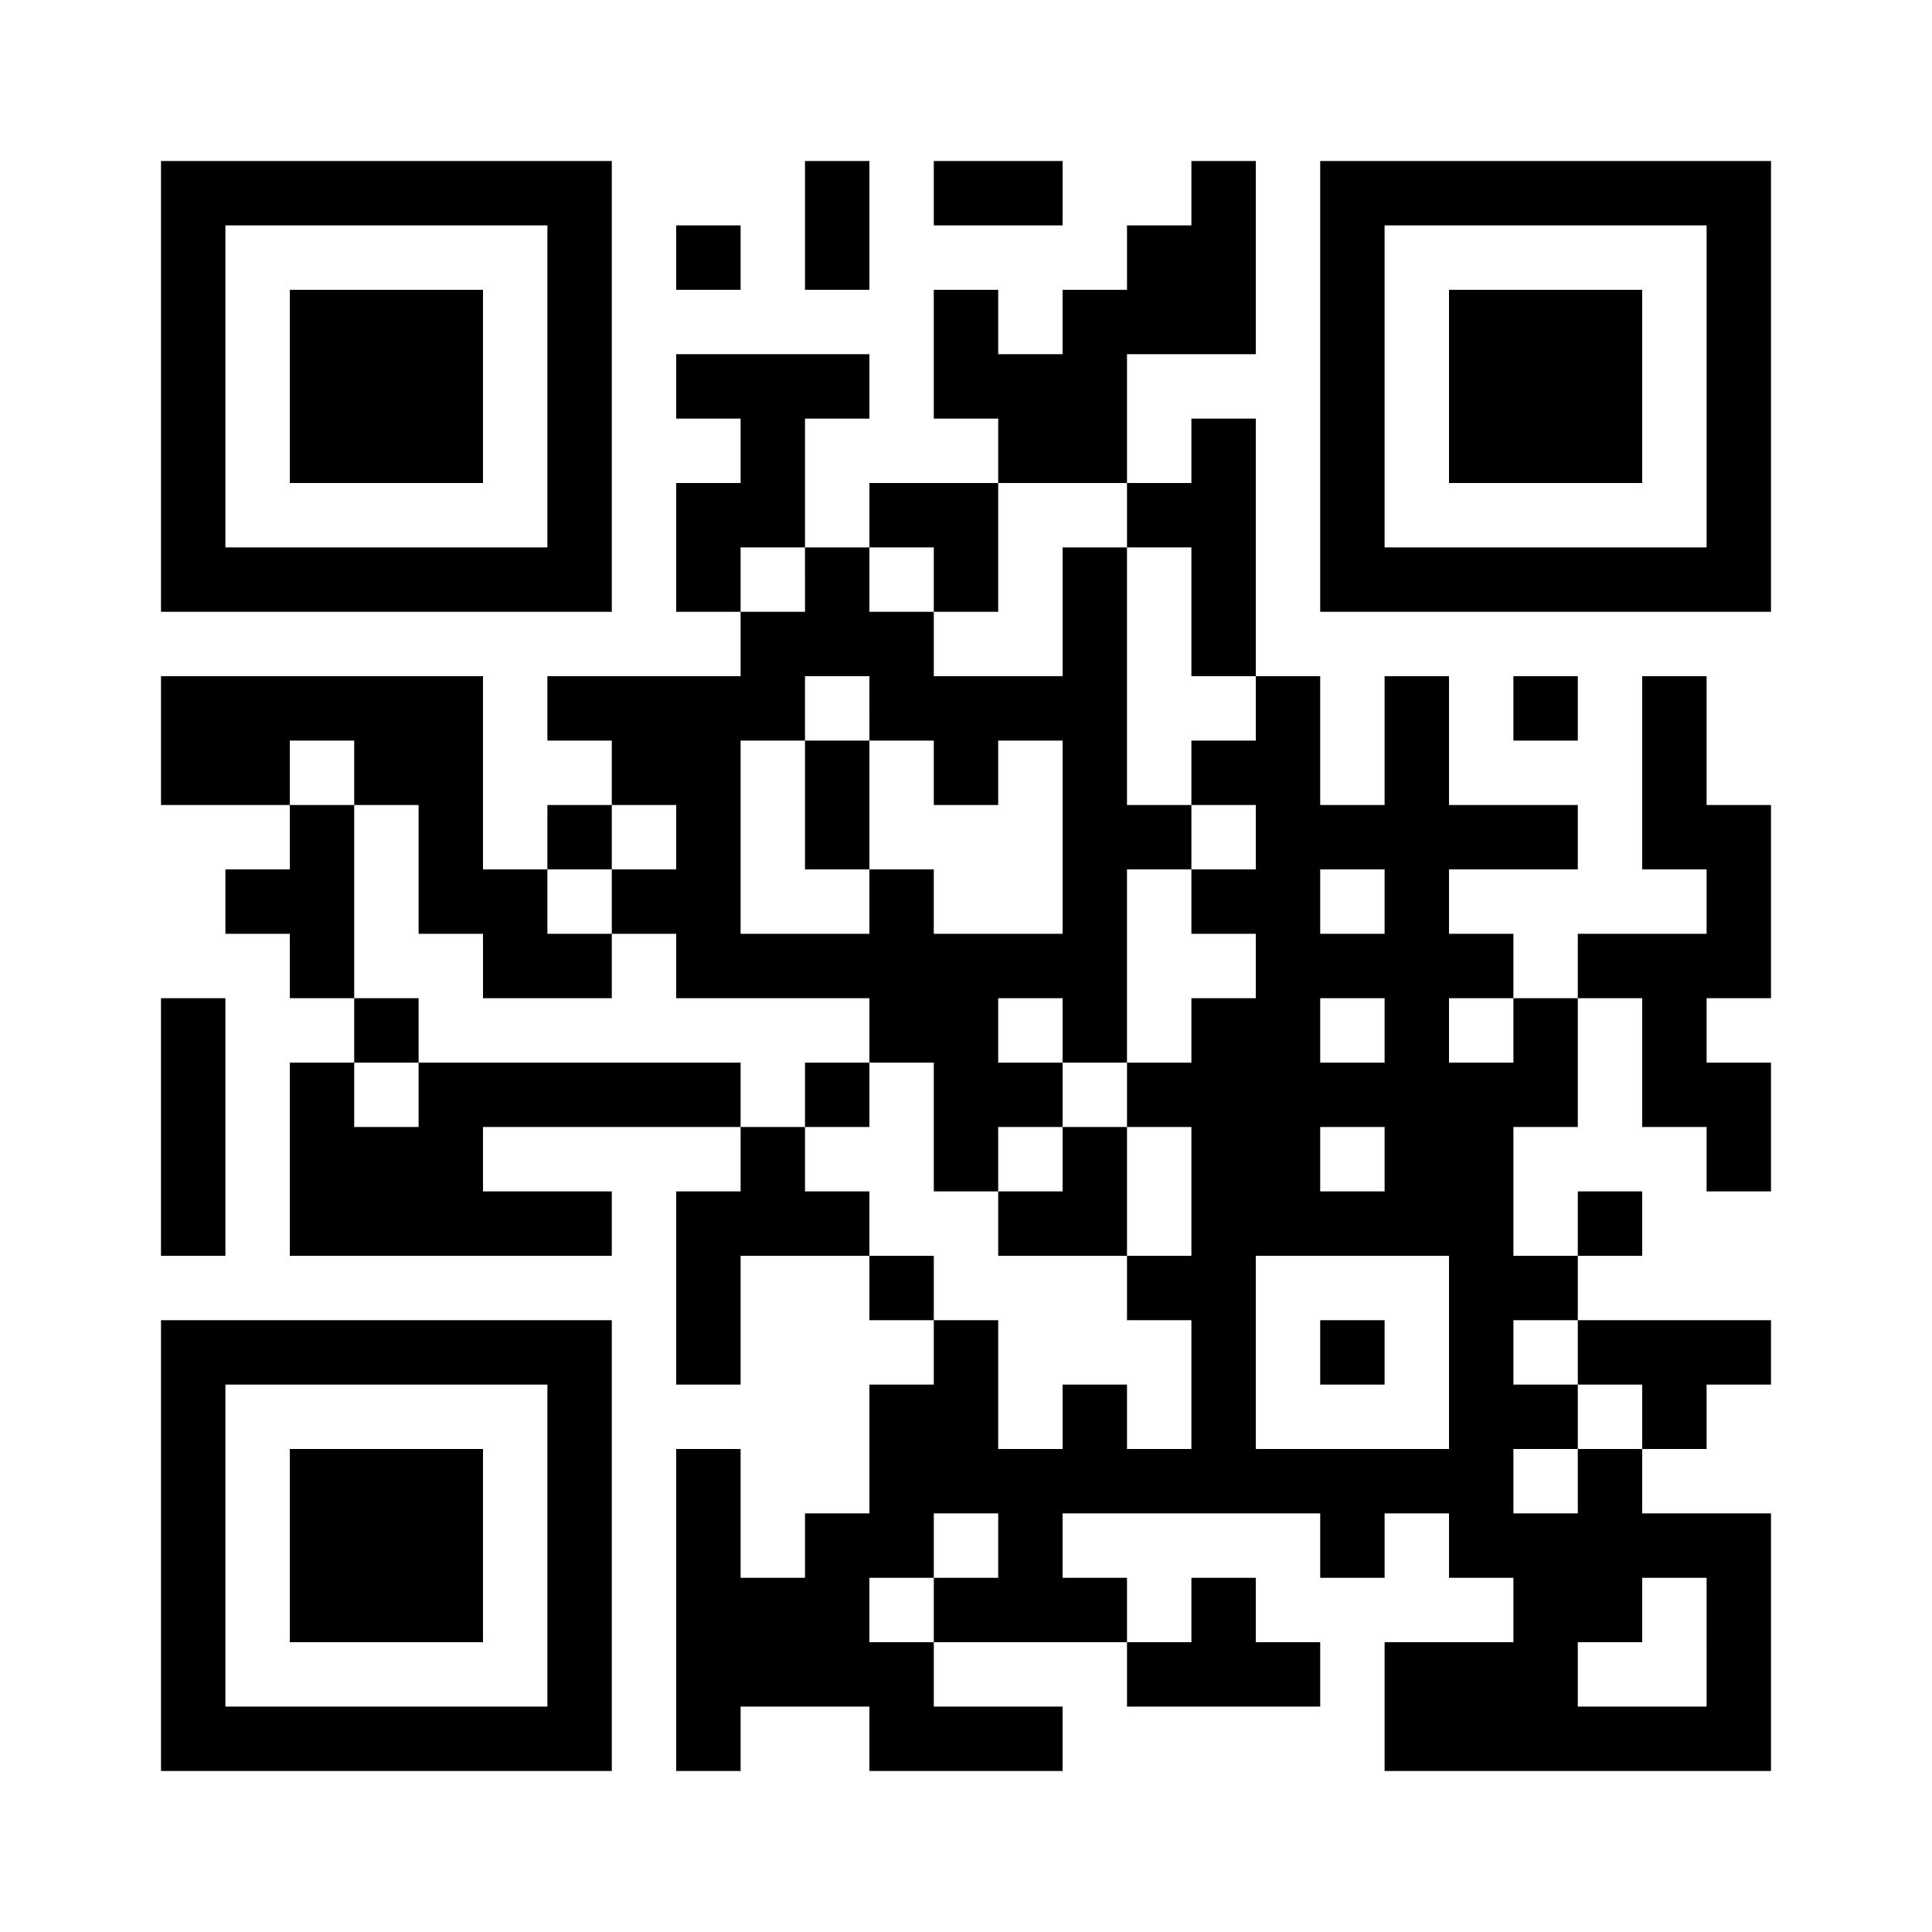
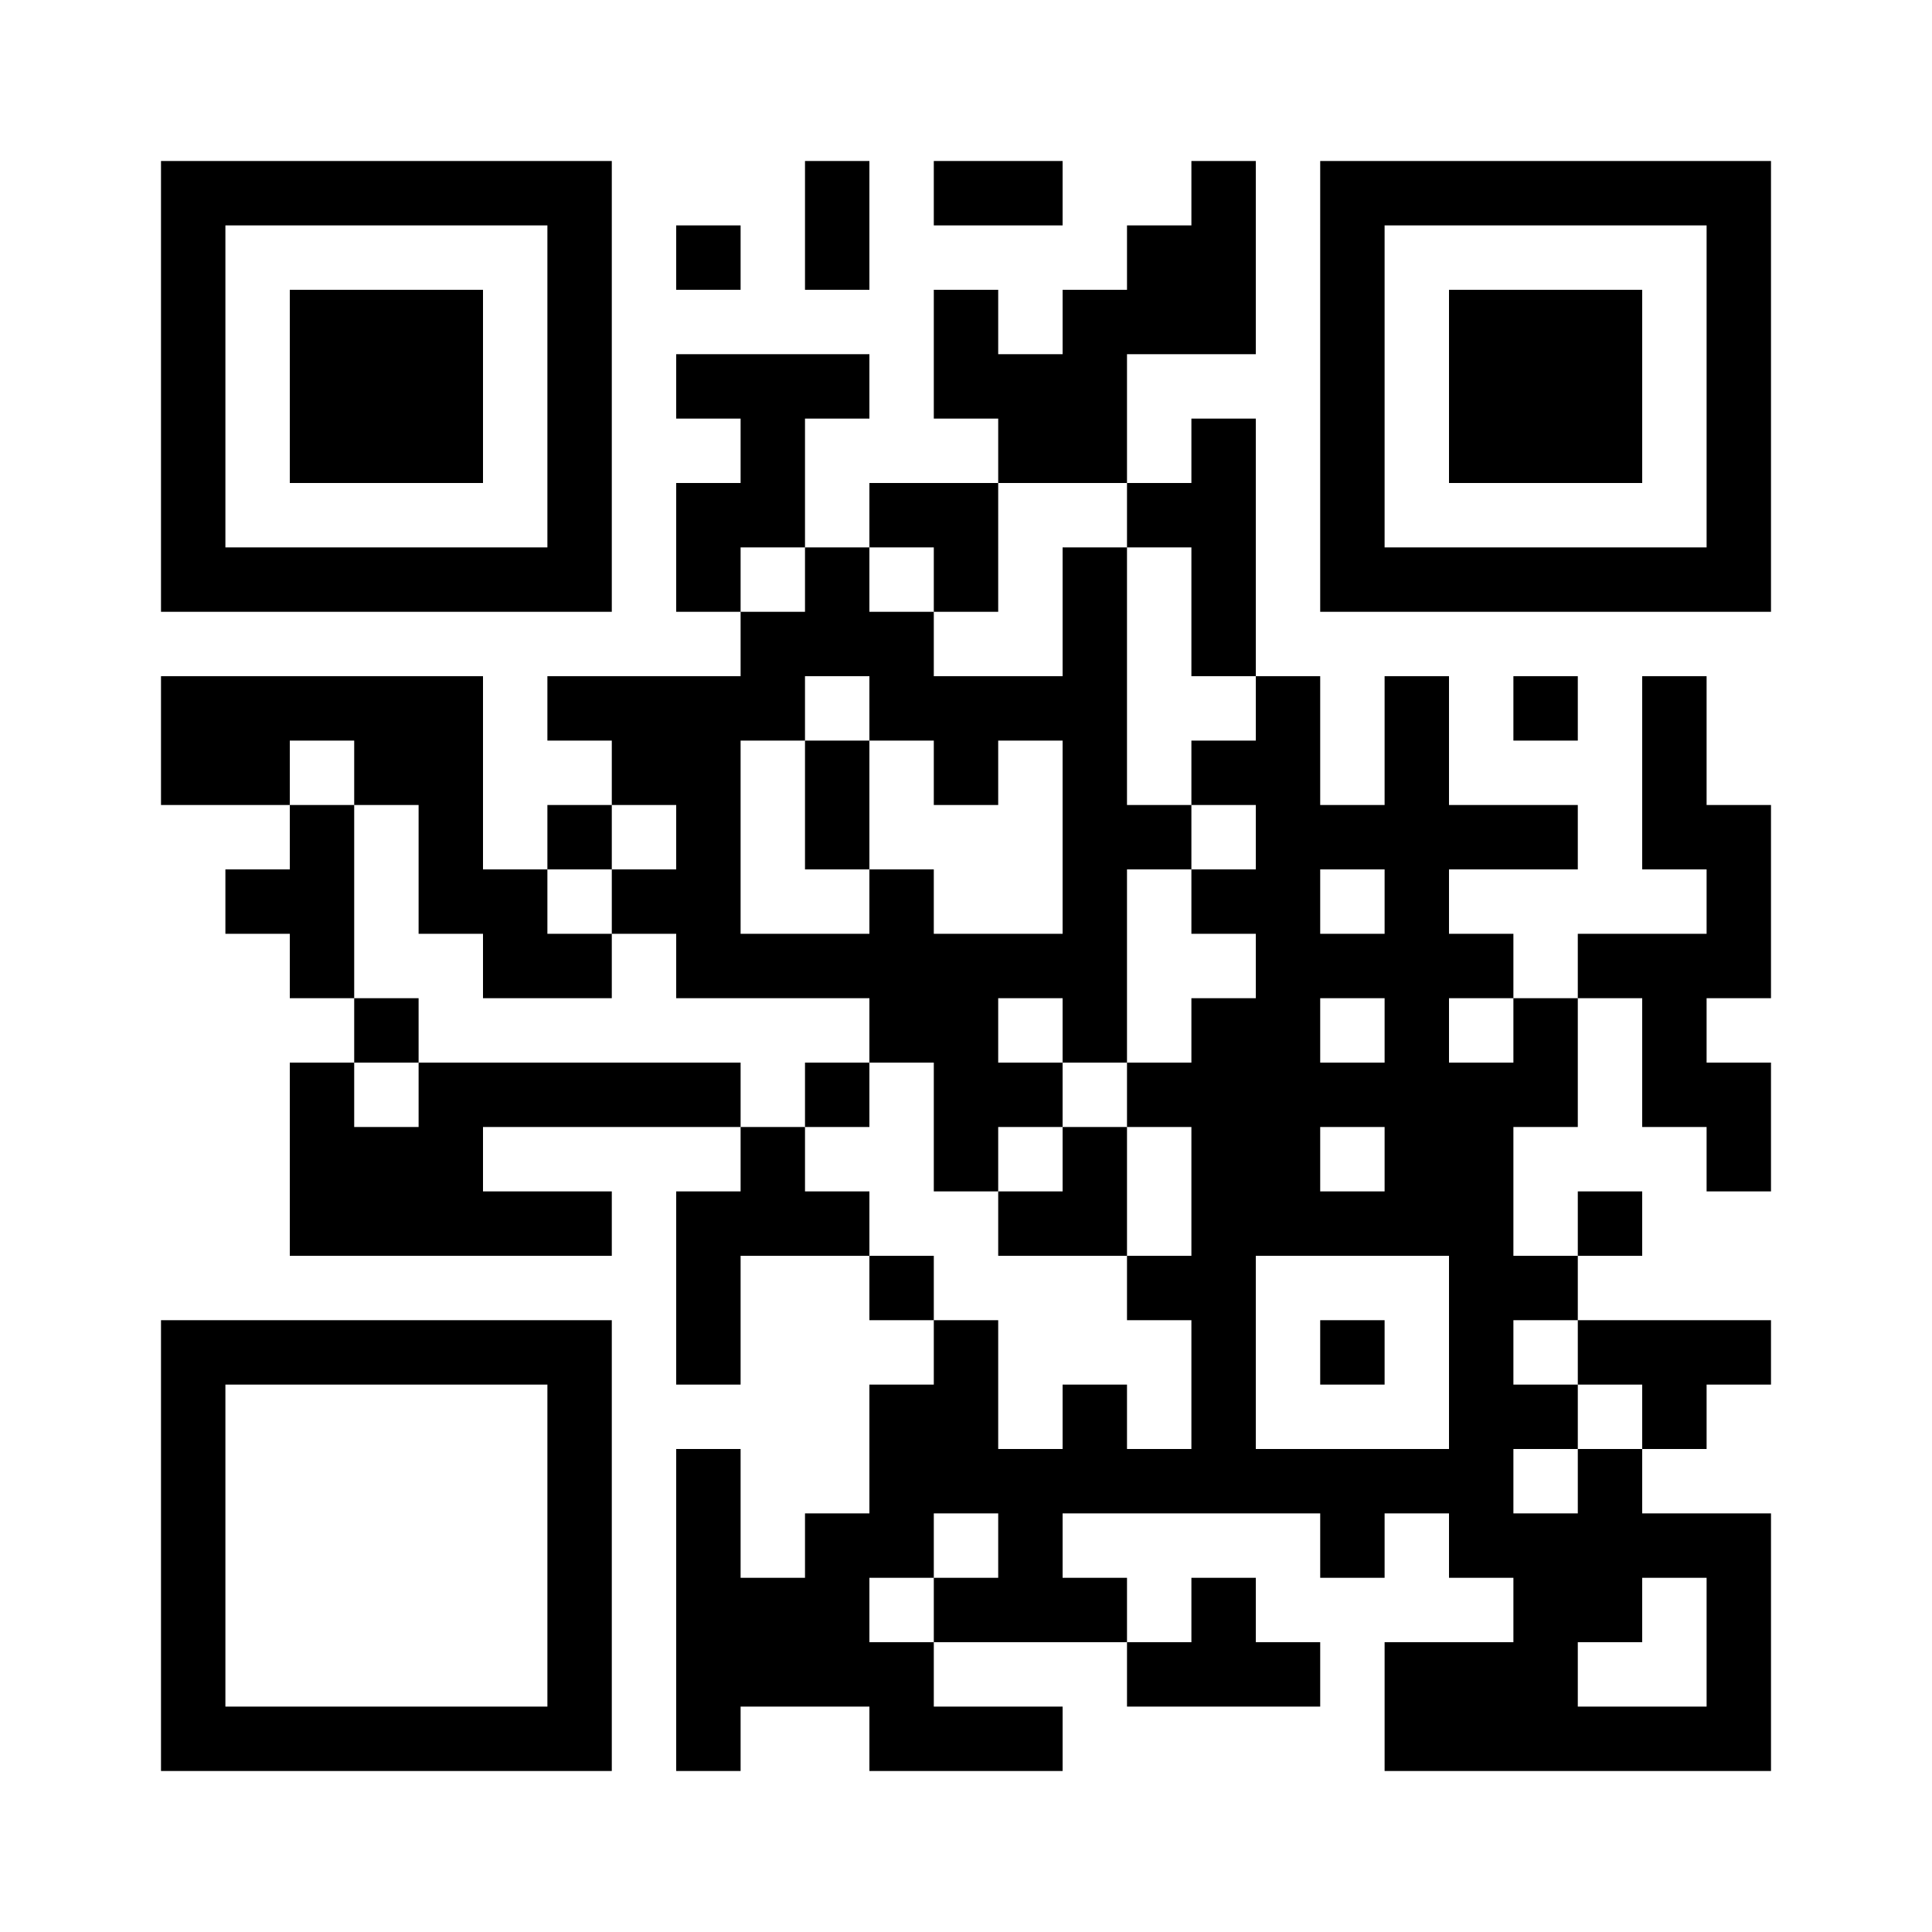
<svg xmlns="http://www.w3.org/2000/svg" version="1.1" id="レイヤー_1" x="0px" y="0px" viewBox="0 0 300 300" style="enable-background:new 0 0 300 300;" xml:space="preserve">
  <g id="レイヤー_2_00000043418724761685077110000009432580348752652163_">
    <g id="レイヤー_1-2">
      <path d="M25,60v35h70V25H25V60z M85,60v25H35V35h50V60z" />
      <path d="M45,60v15h30V45H45V60z" />
      <path d="M125,35v10h10V25h-10V35z" />
      <path d="M145,30v5h20V25h-20V30z" />
      <path d="M185,30v5h-10v10h-10v10h-10V45h-10v20h10v10h-20v10h-10V65h10V55h-30v10h10v10h-10v20h10v10H85v10h10v10H85v10H75v-30H25    v20h20v10H35v10h10v10h10v10H45v30h50v-10H75v-10h40v10h-10v30h10v-20h20v10h10v10h-10v20h-10v10h-10v-20h-10v50h10v-10h20v10h30    v-10h-20v-10h30v10h30v-10h-10v-10h-10v10h-10v-10h-10v-10h40v10h10v-10h10v10h10v10h-20v20h60v-40h-20v-10h10v-10h10v-10h-30v-10    h10v-10h-10v10h-10v-20h10v-20h10v20h10v10h10v-20h-10v-10h10v-30h-10v-20h-10v30h10v10h-20v10h-10v-10h-10v-10h20v-10h-20v-20    h-10v20h-10v-20h-10V65h-10v10h-10V55h20V25h-10V30z M175,80v5h10v20h10v10h-10v10h10v10h-10v10h10v10h-10v10h-10v10h10v20h-10v10    h10v20h-10v-10h-10v10h-10v-20h-10v-10h-10v-10h-10v-10h-10v-10H65v10H55v-10h10v-10H55v-30H45v-10h10v10h10v20h10v10h20v-10H85    v-10h10v-10h10v10H95v10h10v10h30v10h10v20h10v-10h10v-10h-10v-10h10v10h10v-30h10v-10h-10V85h-10v20h-20V95h-10V85h10v10h10V75    h20V80z M125,90v5h-10V85h10V90z M135,110v5h10v10h10v-10h10v30h-20v-10h-10v10h-20v-30h10v-10h10V110z M215,140v5h-10v-10h10V140    z M215,160v5h-10v-10h10V160z M235,160v5h-10v-10h10V160z M215,180v5h-10v-10h10V180z M225,210v15h-30v-30h30V210z M245,210v5h10    v10h-10v10h-10v-10h10v-10h-10v-10h10V210z M155,240v5h-10v10h-10v-10h10v-10h10V240z M265,255v10h-20v-10h10v-10h10V255z" />
      <path d="M125,170v5h10v-10h-10V170z" />
      <path d="M165,180v5h-10v10h20v-20h-10V180z" />
      <path d="M125,125v10h10v-20h-10V125z" />
      <path d="M205,210v5h10v-10h-10V210z" />
      <path d="M205,60v35h70V25h-70V60z M265,60v25h-50V35h50V60z" />
      <path d="M225,60v15h30V45h-30V60z" />
      <path d="M105,40v5h10V35h-10V40z" />
      <path d="M235,110v5h10v-10h-10V110z" />
-       <path d="M25,175v20h10v-40H25V175z" />
      <path d="M25,240v35h70v-70H25V240z M85,240v25H35v-50h50V240z" />
-       <path d="M45,240v15h30v-30H45V240z" />
+       <path d="M45,240v15v-30H45V240z" />
    </g>
  </g>
</svg>